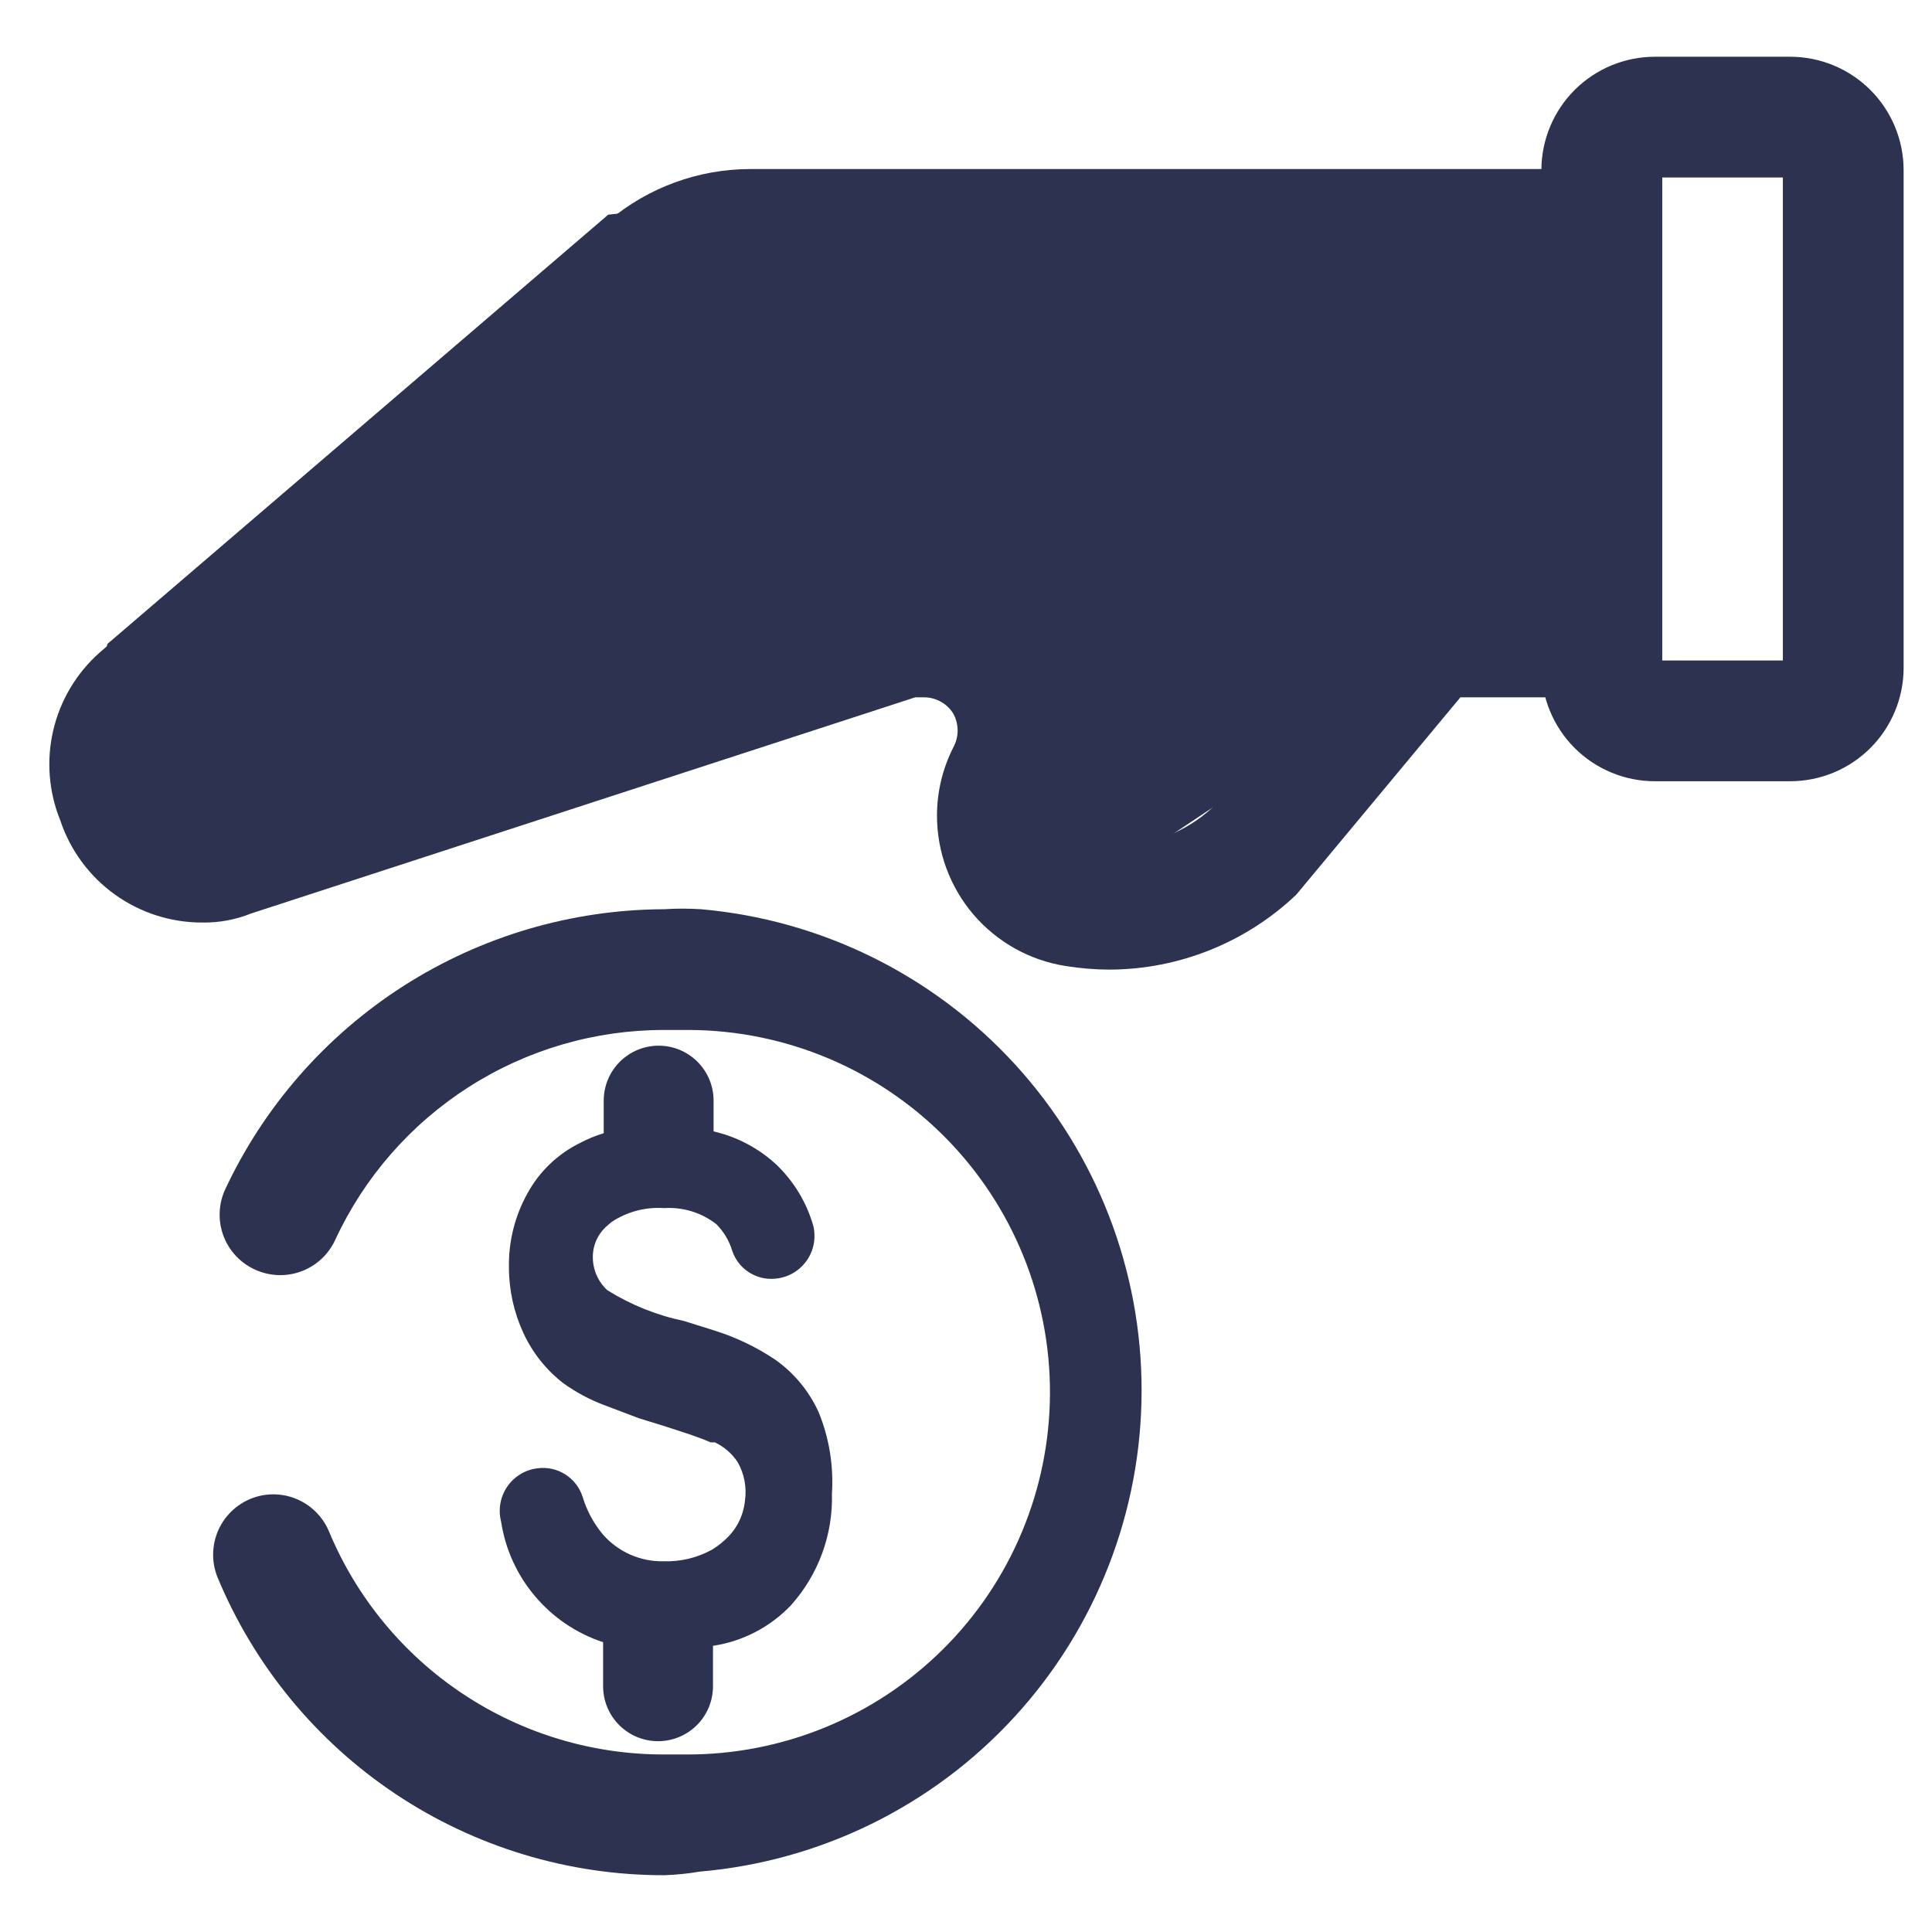
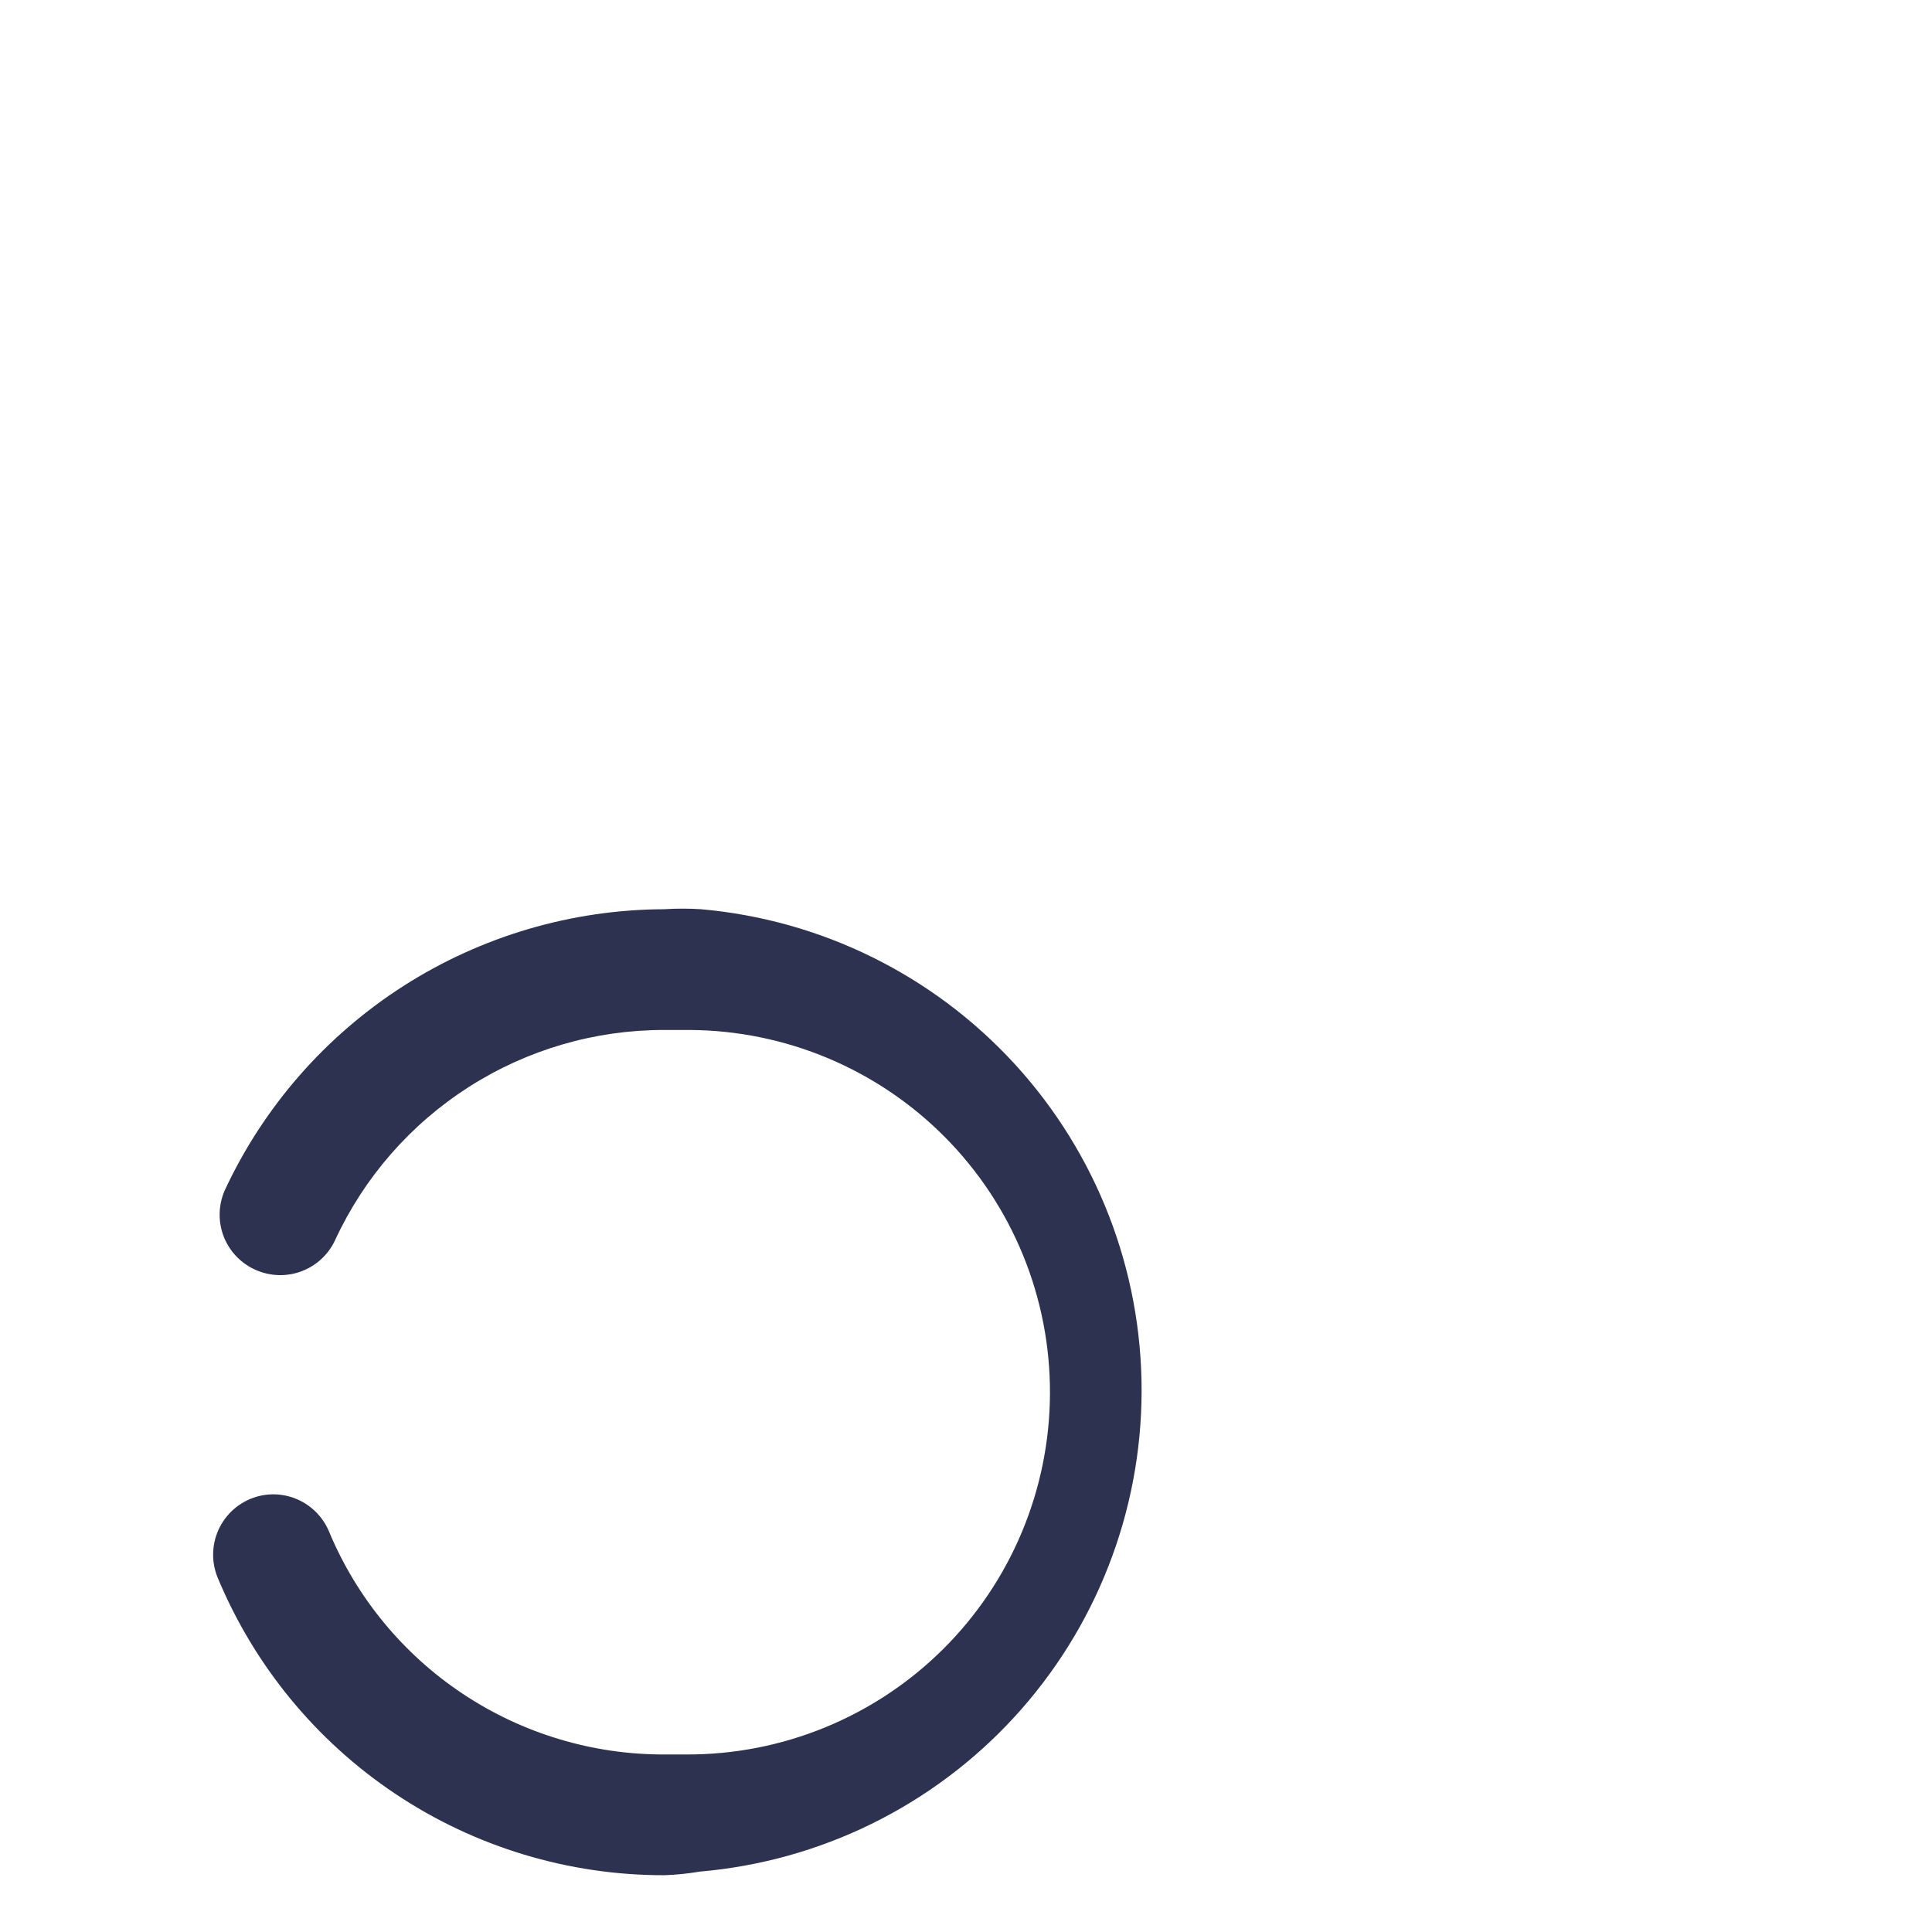
<svg xmlns="http://www.w3.org/2000/svg" width="54" height="54" viewBox="0 0 54 54" fill="none">
  <path d="M18.564 52.413C15.891 52.416 13.277 51.625 11.054 50.141C8.831 48.657 7.099 46.546 6.076 44.077C5.987 43.852 5.947 43.612 5.959 43.371C5.971 43.131 6.034 42.895 6.144 42.681C6.255 42.467 6.409 42.279 6.599 42.129C6.788 41.98 7.007 41.873 7.241 41.815C7.632 41.72 8.044 41.768 8.403 41.951C8.762 42.134 9.044 42.439 9.198 42.811C9.969 44.658 11.27 46.236 12.937 47.344C14.604 48.453 16.562 49.042 18.564 49.038H19.171C21.857 49.051 24.437 47.997 26.346 46.108C28.254 44.219 29.333 41.649 29.347 38.963C29.36 36.278 28.306 33.697 26.417 31.789C24.528 29.881 21.958 28.801 19.272 28.788H18.564C16.63 28.786 14.736 29.338 13.107 30.379C11.477 31.42 10.179 32.905 9.367 34.66C9.197 35.028 8.901 35.322 8.532 35.489C8.164 35.657 7.747 35.686 7.359 35.572C7.128 35.505 6.914 35.39 6.731 35.234C6.549 35.079 6.401 34.886 6.299 34.669C6.197 34.451 6.142 34.215 6.139 33.975C6.135 33.735 6.183 33.497 6.279 33.276C7.368 30.934 9.102 28.951 11.278 27.558C13.454 26.166 15.981 25.422 18.564 25.413C18.907 25.391 19.25 25.391 19.593 25.413C22.958 25.709 26.09 27.257 28.37 29.749C30.65 32.242 31.913 35.499 31.908 38.878C31.904 42.256 30.633 45.51 28.347 47.997C26.061 50.484 22.925 52.023 19.559 52.312C19.23 52.368 18.898 52.402 18.564 52.413Z" fill="#2D3250" />
-   <path d="M23.253 41.748C23.284 42.898 22.873 44.015 22.105 44.87C21.525 45.479 20.759 45.877 19.928 46.001V47.132C19.928 47.539 19.767 47.929 19.479 48.217C19.191 48.505 18.8 48.667 18.393 48.667C17.985 48.667 17.595 48.505 17.307 48.217C17.019 47.929 16.857 47.539 16.857 47.132V45.9C16.116 45.656 15.457 45.211 14.954 44.615C14.45 44.02 14.122 43.296 14.005 42.525C13.963 42.36 13.957 42.188 13.986 42.021C14.016 41.853 14.08 41.694 14.176 41.554C14.272 41.413 14.396 41.295 14.542 41.206C14.687 41.117 14.849 41.061 15.018 41.04C15.288 41.002 15.563 41.062 15.794 41.206C16.026 41.352 16.199 41.573 16.283 41.833C16.4 42.223 16.595 42.584 16.857 42.896C17.068 43.135 17.328 43.325 17.619 43.453C17.91 43.581 18.226 43.645 18.544 43.638C19.002 43.654 19.456 43.549 19.861 43.335C19.988 43.264 20.107 43.179 20.215 43.081C20.387 42.94 20.529 42.766 20.634 42.569C20.738 42.371 20.802 42.156 20.823 41.934C20.874 41.567 20.802 41.193 20.62 40.871C20.462 40.63 20.24 40.437 19.979 40.314H19.861C19.523 40.162 18.848 39.943 17.853 39.639L16.874 39.268C16.472 39.116 16.092 38.911 15.743 38.66C15.265 38.289 14.883 37.809 14.63 37.26C14.365 36.688 14.227 36.067 14.225 35.437C14.21 34.706 14.39 33.983 14.748 33.345C15.082 32.738 15.594 32.249 16.216 31.944C16.426 31.833 16.646 31.743 16.874 31.674V30.763C16.874 30.355 17.036 29.965 17.324 29.677C17.612 29.389 18.002 29.227 18.41 29.227C18.817 29.227 19.207 29.389 19.495 29.677C19.783 29.965 19.945 30.355 19.945 30.763V31.623C20.609 31.776 21.221 32.102 21.717 32.568C22.196 33.033 22.546 33.614 22.73 34.256C22.772 34.426 22.776 34.603 22.743 34.775C22.71 34.946 22.639 35.109 22.536 35.25C22.433 35.392 22.3 35.509 22.147 35.594C21.994 35.679 21.824 35.729 21.649 35.741C21.394 35.762 21.139 35.697 20.925 35.556C20.711 35.416 20.55 35.207 20.468 34.965C20.384 34.686 20.233 34.431 20.029 34.222C19.613 33.894 19.09 33.732 18.561 33.767C18.043 33.731 17.527 33.867 17.093 34.155L16.975 34.256C16.846 34.366 16.742 34.503 16.672 34.657C16.602 34.812 16.567 34.98 16.57 35.15C16.571 35.322 16.608 35.491 16.678 35.648C16.747 35.805 16.849 35.946 16.975 36.062C17.633 36.472 18.359 36.764 19.118 36.922L19.979 37.192C20.577 37.38 21.145 37.653 21.666 38.002C22.194 38.375 22.614 38.882 22.881 39.47C23.176 40.192 23.303 40.971 23.253 41.748ZM31.015 27.101C30.602 27.1 30.191 27.066 29.783 27C28.782 26.843 27.869 26.333 27.21 25.563C26.551 24.792 26.189 23.812 26.189 22.798C26.189 22.135 26.345 21.482 26.645 20.891C26.724 20.746 26.766 20.584 26.766 20.418C26.766 20.253 26.724 20.091 26.645 19.946C26.558 19.805 26.436 19.689 26.291 19.61C26.146 19.53 25.983 19.489 25.818 19.49H25.581L7.019 25.532C6.585 25.707 6.12 25.793 5.652 25.785C4.775 25.787 3.92 25.512 3.208 25C2.496 24.488 1.963 23.765 1.686 22.933C1.361 22.133 1.292 21.253 1.488 20.413C1.685 19.572 2.137 18.814 2.783 18.241L6.749 14.833C6.918 14.69 7.114 14.581 7.326 14.514C7.537 14.447 7.76 14.422 7.981 14.441C8.202 14.46 8.417 14.522 8.614 14.624C8.811 14.726 8.985 14.866 9.128 15.035C9.271 15.205 9.38 15.401 9.447 15.612C9.514 15.823 9.539 16.046 9.52 16.267C9.501 16.488 9.439 16.703 9.337 16.9C9.235 17.097 9.095 17.272 8.926 17.415L4.893 20.79C4.787 20.924 4.722 21.086 4.704 21.256C4.686 21.426 4.716 21.598 4.791 21.752C4.926 22.123 5.247 22.561 5.635 22.393L24.468 16.318C24.881 16.182 25.315 16.114 25.75 16.115C26.491 16.115 27.219 16.304 27.867 16.662C28.514 17.021 29.06 17.538 29.453 18.166C29.846 18.793 30.074 19.51 30.114 20.25C30.154 20.989 30.005 21.727 29.682 22.393C29.625 22.518 29.599 22.655 29.605 22.792C29.611 22.93 29.649 23.064 29.717 23.183C29.784 23.303 29.879 23.406 29.993 23.482C30.107 23.559 30.238 23.608 30.374 23.625C31.394 23.782 32.437 23.567 33.31 23.017C33.521 22.884 33.718 22.731 33.901 22.561L38.423 17.195C38.719 16.842 39.088 16.558 39.505 16.363C39.922 16.167 40.376 16.066 40.836 16.065H43.114V8.116H20.958C20.339 8.136 19.745 8.361 19.27 8.758L15.473 11.896C15.304 12.04 15.108 12.148 14.896 12.215C14.685 12.282 14.463 12.307 14.242 12.289C14.021 12.27 13.806 12.207 13.609 12.105C13.412 12.004 13.237 11.864 13.094 11.694C12.951 11.524 12.843 11.329 12.775 11.117C12.708 10.906 12.683 10.683 12.702 10.462C12.721 10.241 12.783 10.026 12.885 9.829C12.987 9.632 13.127 9.457 13.296 9.315L17.026 6.159C18.129 5.237 19.52 4.729 20.958 4.725H46.456V19.49H40.819L36.23 25.008C34.822 26.345 32.956 27.094 31.015 27.101Z" fill="#2D3250" />
-   <path d="M17 6L3 18L2 23.5L7 24.5C8.833 23.667 12.6 21.9 13 21.5C13.5 21 20 20 23 19C25.4 18.2 26.667 19 27 19.5L28.5 25L32.5 23.5L38.5 19.5L43.5 18V6.5L21.5 5.5L17 6Z" fill="#2D3250" />
-   <path d="M50.035 21.836H46.255C45.838 21.836 45.425 21.754 45.041 21.594C44.656 21.435 44.306 21.201 44.011 20.907C43.717 20.612 43.483 20.262 43.324 19.878C43.164 19.493 43.082 19.08 43.082 18.663V4.742C43.087 3.903 43.423 3.1 44.017 2.509C44.612 1.918 45.416 1.586 46.255 1.586H50.035C50.876 1.586 51.683 1.92 52.278 2.515C52.873 3.11 53.207 3.917 53.207 4.758V18.663C53.207 19.505 52.873 20.312 52.278 20.907C51.683 21.502 50.876 21.836 50.035 21.836ZM46.457 18.461H49.832V4.961H46.457V18.461Z" fill="#2D3250" />
</svg>